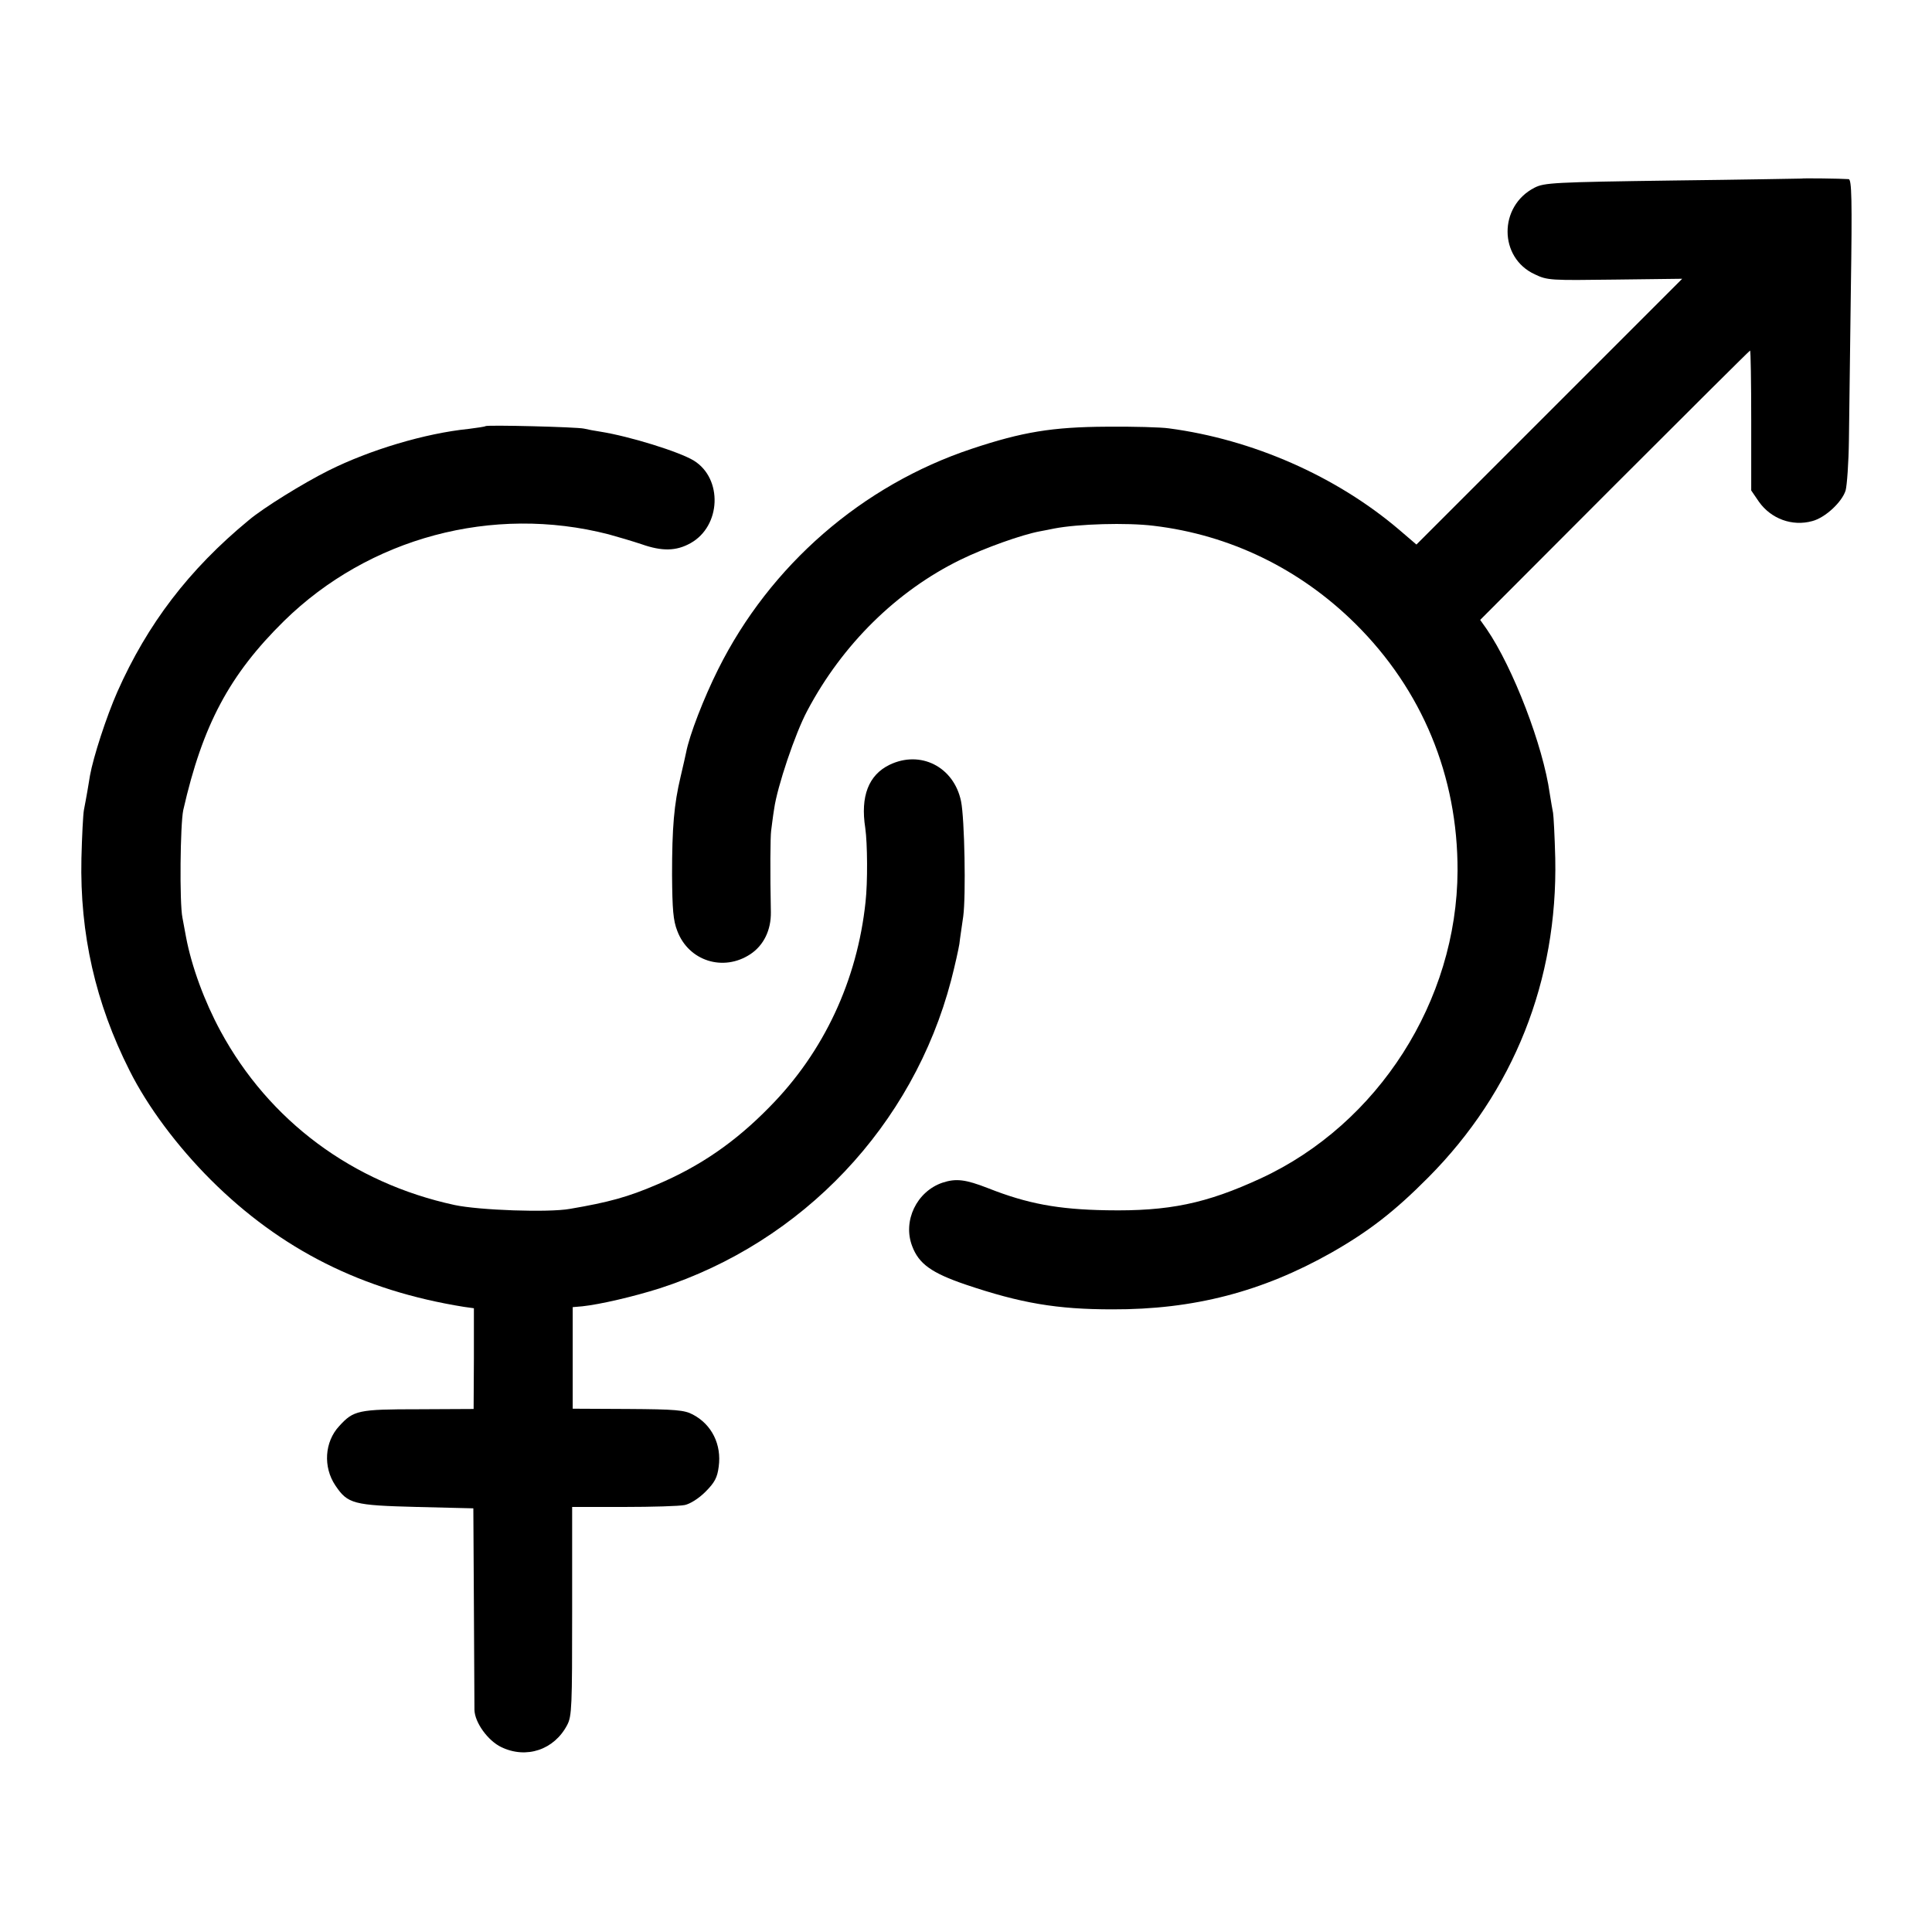
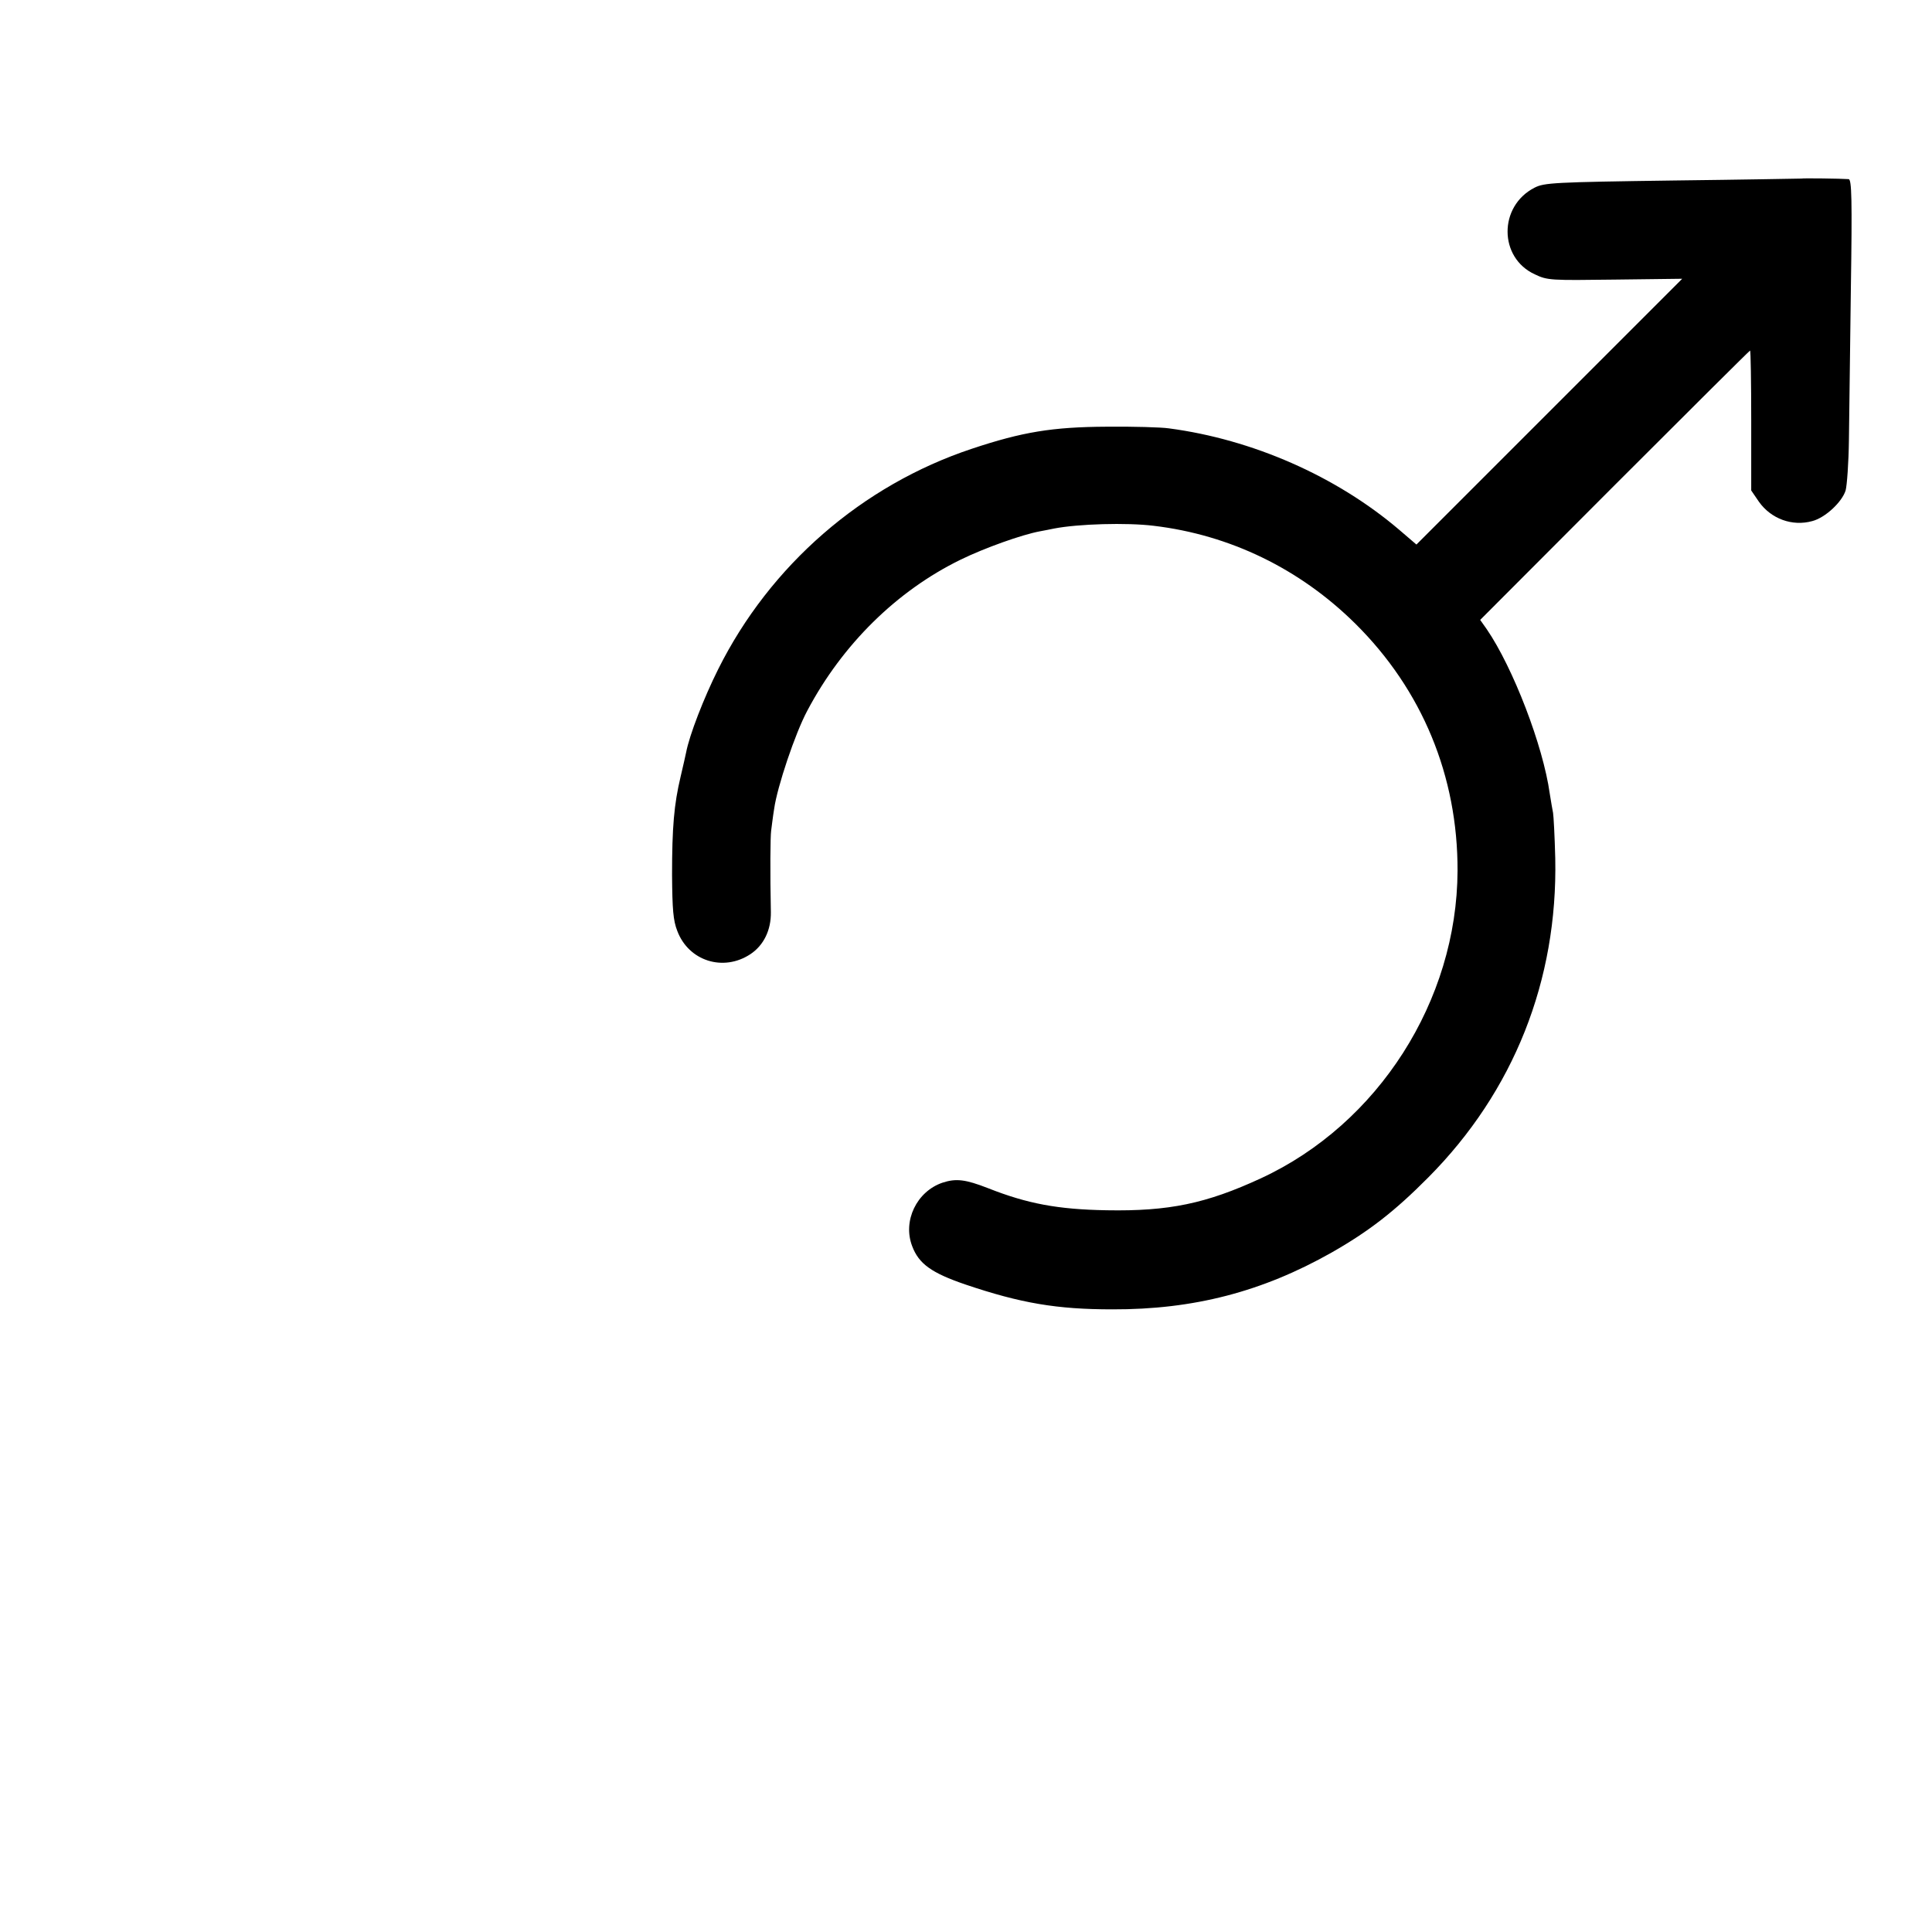
<svg xmlns="http://www.w3.org/2000/svg" width="933.333" height="933.333" viewBox="0 0 700 700">
  <path d="M652.7 64.7c-.1 0-21.1.4-46.6.7-43.1.6-46.6.8-50.1 2.6-13.1 6.7-13 25.4.1 31.4 4.6 2.2 5.7 2.2 29.1 1.9l24.3-.3-48.1 48.1-48.2 48.2-6.3-5.4c-22.8-19.4-53.1-32.7-83.4-36.7-2.7-.4-12.9-.7-22.5-.6-19.7.1-30.6 1.9-48.9 8-39.7 13.2-73.1 42.2-91.9 79.9-5.2 10.4-10.4 23.8-11.6 30.1-.2 1-1.1 5-2 8.8-2.4 10.1-3.1 18.4-3.1 35.6.1 12.5.4 16.5 1.9 20.3 4.1 10.9 16.7 14.9 26.5 8.4 4.8-3.2 7.5-8.7 7.4-15.2-.3-14.7-.2-27.3.1-29.5.2-1.4.6-5 1.1-8 1.1-7.9 7.6-27.3 12-35.5 12.7-24 32.4-43.4 55.5-54.7 8.8-4.3 22.3-9.1 28.8-10.3 1.5-.3 3.8-.7 5.1-1 8.8-1.7 26.3-2.2 36.1-1 27.7 3.3 53 15.6 73.1 35.5 24.2 24 37.1 55.2 37 89.5-.2 47.1-28.7 91.7-71.2 111.4-19.9 9.2-33.4 12-55.9 11.6-17.8-.3-28.8-2.4-43-8-8.2-3.2-11.6-3.6-16.5-2-9.4 3.2-14.5 13.9-11 23 2.4 6.4 7 9.7 19.3 13.9 20.1 6.8 33.2 9 53.2 9 29.5.1 54.4-6.4 79.5-20.6 13.5-7.7 22.8-14.9 35-27.2 31-31.2 46.9-71.4 46-115.6-.2-8-.6-15.4-.8-16.5s-.8-4.3-1.2-7c-2.4-17.3-13.3-45.6-22.8-59.5l-2.4-3.4 48.7-48.8c26.8-26.8 48.9-48.8 49.1-48.8s.4 11.4.4 25.3v25.4l2.8 4.1c4.4 6.2 12.1 9 19.3 7 4.7-1.2 10.8-6.9 12.1-11.1.5-1.8 1.1-10.1 1.2-18.3s.4-32.8.7-54.7c.5-32.6.3-39.7-.8-39.8-2.5-.2-17-.4-17.1-.2" />
-   <path d="M175.9 154.4c-.2.2-3 .6-6.1 1C154 157 134 163 119 170.5c-9 4.5-23.6 13.5-28.9 18-21.6 17.8-36.7 37.6-47.6 62.2-4 9.1-8.7 23.6-9.9 30.3-.2 1.4-.7 4.1-1 6s-.9 4.8-1.2 6.5c-.3 1.6-.7 9.5-.9 17.5-.6 27.4 5.1 52.4 17.4 76.8 6.6 13.2 17.3 27.5 29.5 39.7 25.4 25.3 54.9 40.1 91.7 46l3.6.5v18.3l-.1 18.2-20 .1c-21.9 0-23.5.4-28.7 6.1-5.3 5.7-5.9 14.8-1.4 21.5s6.5 7.2 29.5 7.8l20.5.5.2 35c.1 19.2.2 36.4.2 38 .1 4.6 4.9 11.2 9.7 13.5 9.1 4.4 19.2 1 23.9-8 1.7-3.2 1.8-6.7 1.8-41.2V546H226c10.3 0 20.2-.3 22.1-.7s5-2.3 7.5-4.8c3.4-3.4 4.3-5.2 4.8-9.1 1.1-8-2.5-15.3-9.4-18.9-3-1.6-6.2-1.9-23.5-2l-20-.1v-36.8l3.5-.3c6.5-.7 18.5-3.5 28-6.5 51.9-16.8 91.8-59 105.6-111.6 1.4-5.4 2.7-11.3 3-13.2.2-1.9.9-6.4 1.4-10 1-7.4.5-35.4-.8-41.7-2.6-12.5-14.7-18.6-25.9-13.2-7.6 3.7-10.6 11.4-8.8 22.9.8 5.5.9 19.7.1 26.8-3 28.4-15.1 54.4-34.8 74.3-12.4 12.7-25.2 21.5-40.8 28.1-10.5 4.5-17.4 6.4-31.5 8.8-7.8 1.4-32.9.5-41.8-1.4-37-8-67.2-30.5-84.8-63-5.9-10.9-10.5-23.5-12.5-34.1-.2-1.1-.8-4.3-1.3-7-1.1-5.3-.8-33.9.3-39 7-30.8 16.7-49 36.5-68.5 30.8-30.2 75.6-42.2 117.6-31.4 3.3.9 8.7 2.5 12 3.6 7.4 2.6 12.5 2.5 17.7-.4 11.1-6.2 11.7-23.4 1.2-29.9-5.2-3.2-23.2-8.8-33.9-10.5-2-.3-4.7-.8-5.9-1.1-2.6-.6-35.1-1.4-35.7-.9" />
</svg>